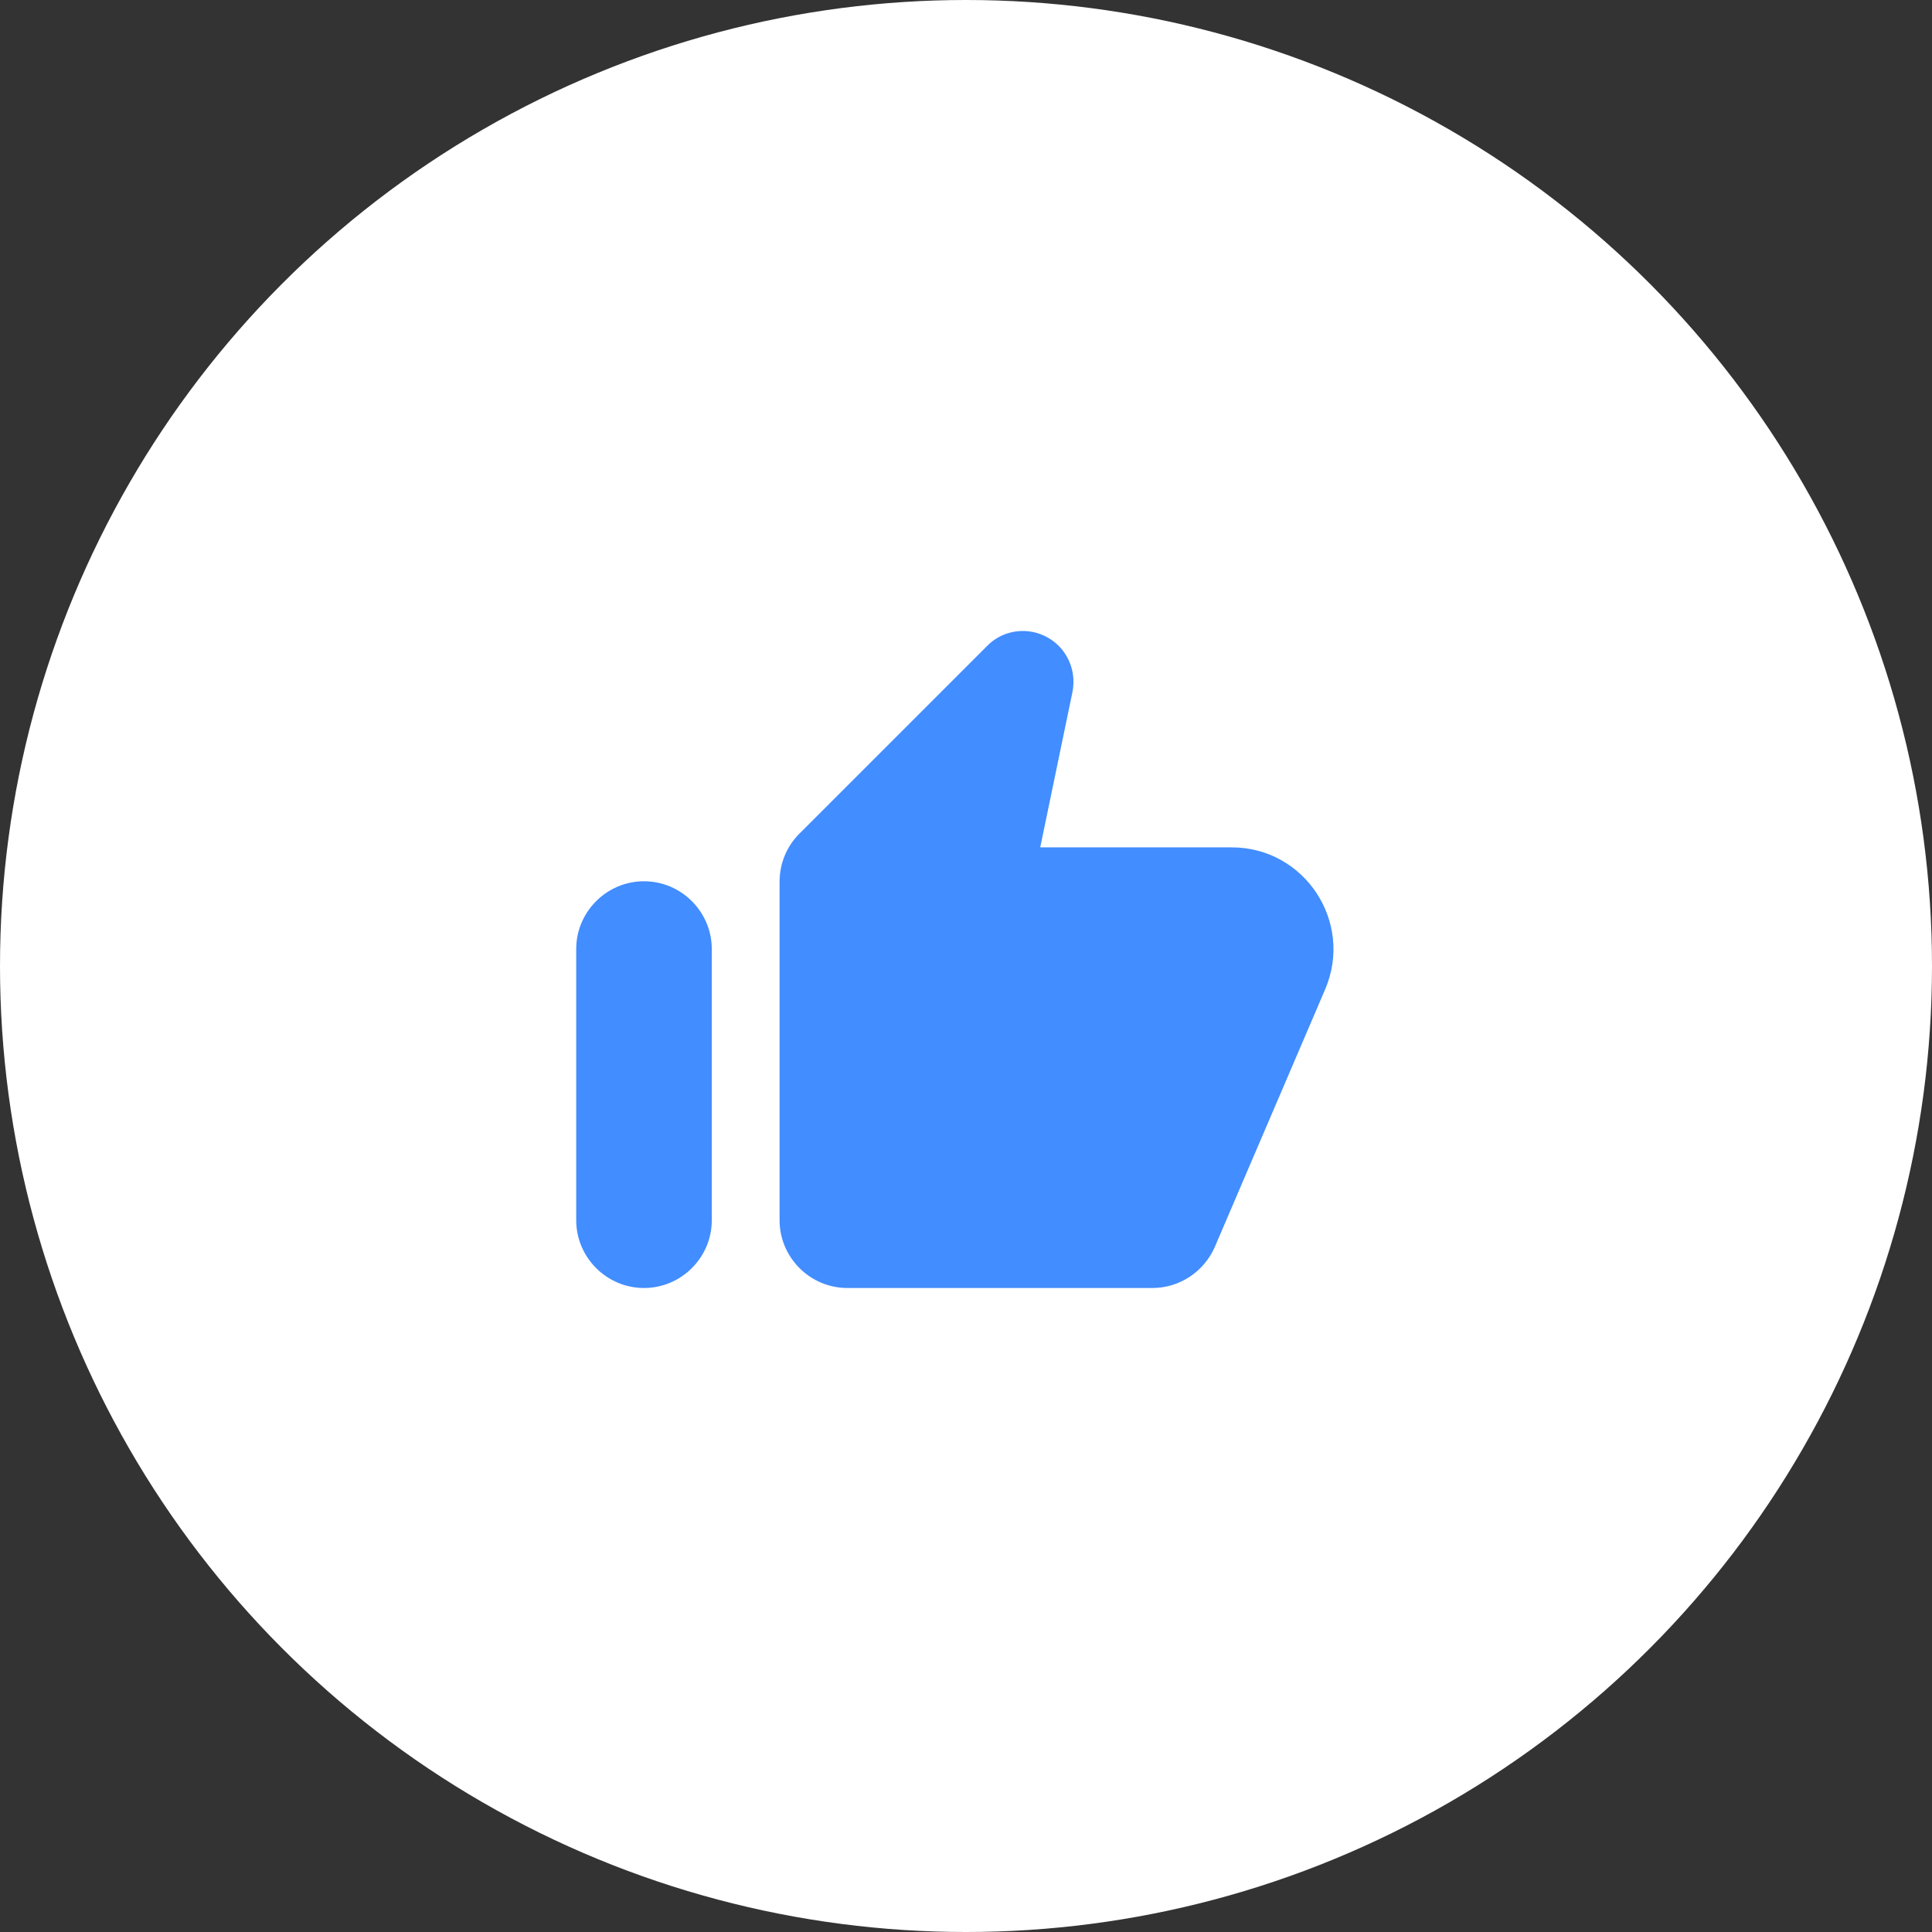
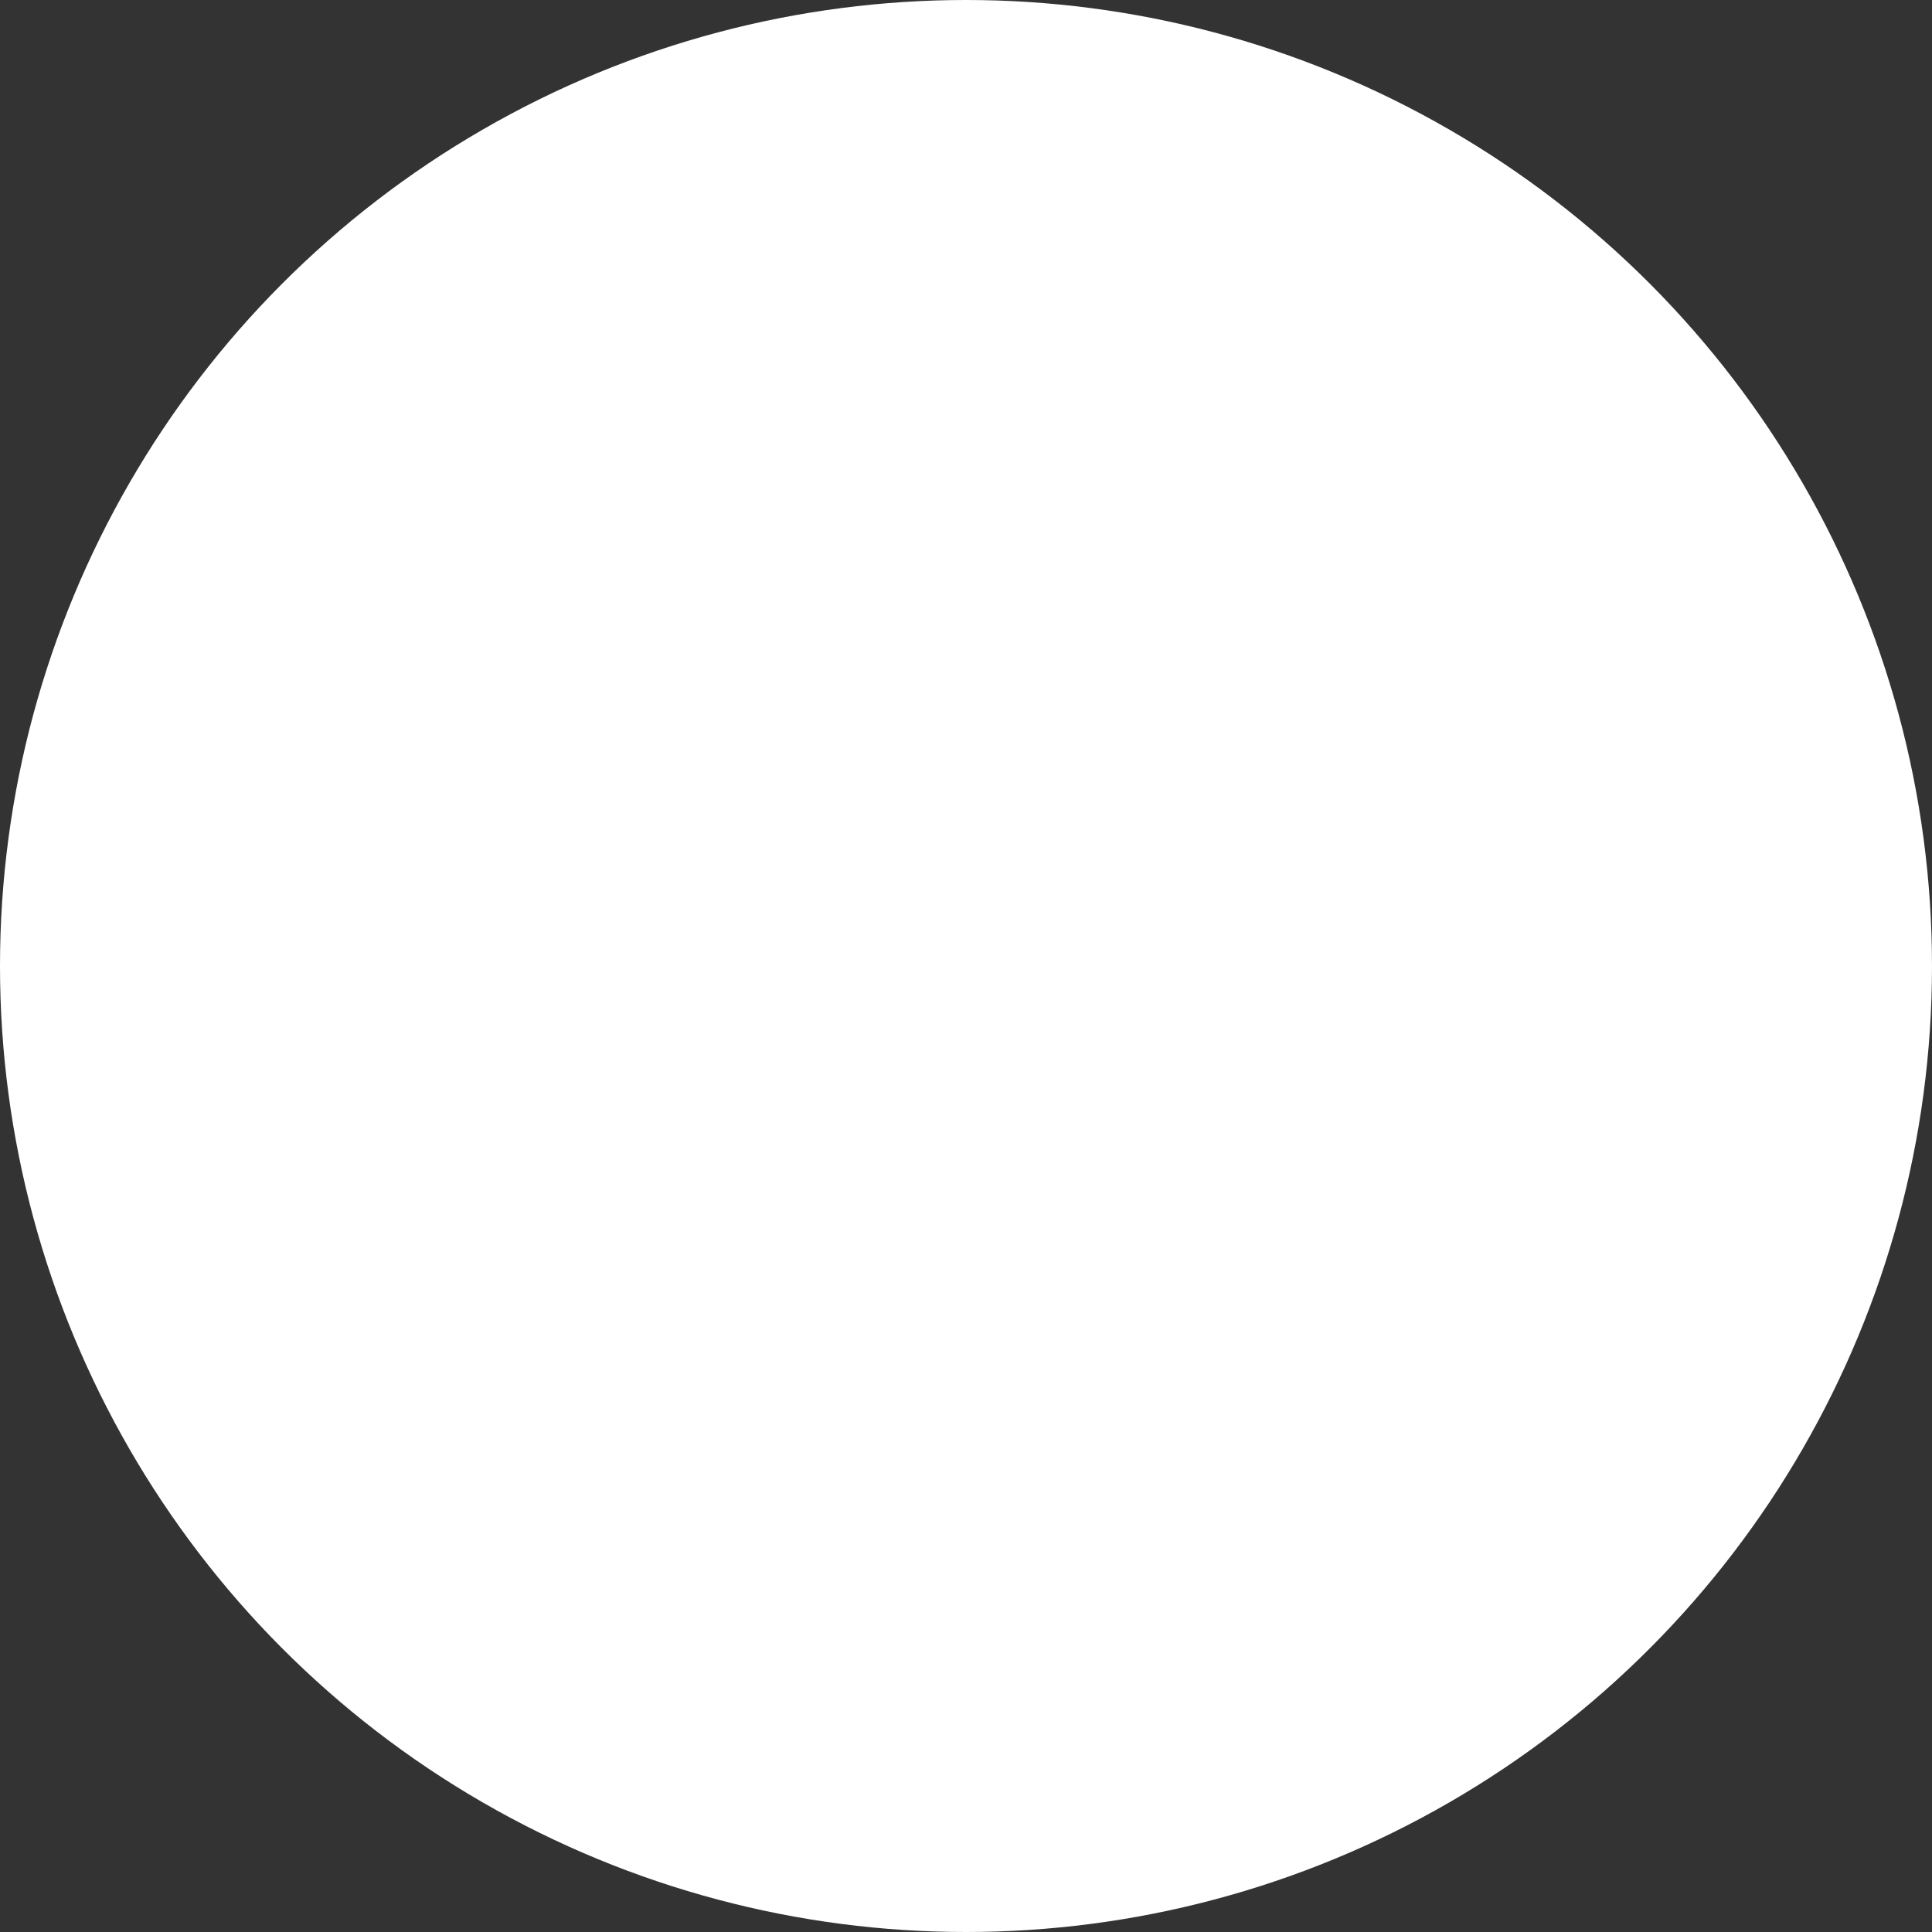
<svg xmlns="http://www.w3.org/2000/svg" width="57" height="57" viewBox="0 0 57 57" fill="none">
  <rect x="0" y="0" width="57" height="57" fill="#333333" stroke="none" />
  <circle cx="28.5" cy="28.5" r="28.5" fill="white" />
-   <path d="M29.12 19.06L23.58 24.6C23.21 24.97 23 25.48 23 26.01V36C23 37.1 23.9 38 25 38H34C34.8 38 35.52 37.52 35.84 36.79L39.1 29.18C39.94 27.2 38.49 25 36.34 25H30.69L31.64 20.42C31.74 19.92 31.59 19.41 31.23 19.05C30.64 18.47 29.7 18.47 29.12 19.06ZM19 38C20.1 38 21 37.1 21 36V28C21 26.9 20.1 26 19 26C17.9 26 17 26.9 17 28V36C17 37.1 17.9 38 19 38Z" fill="#428DFF" />
</svg>